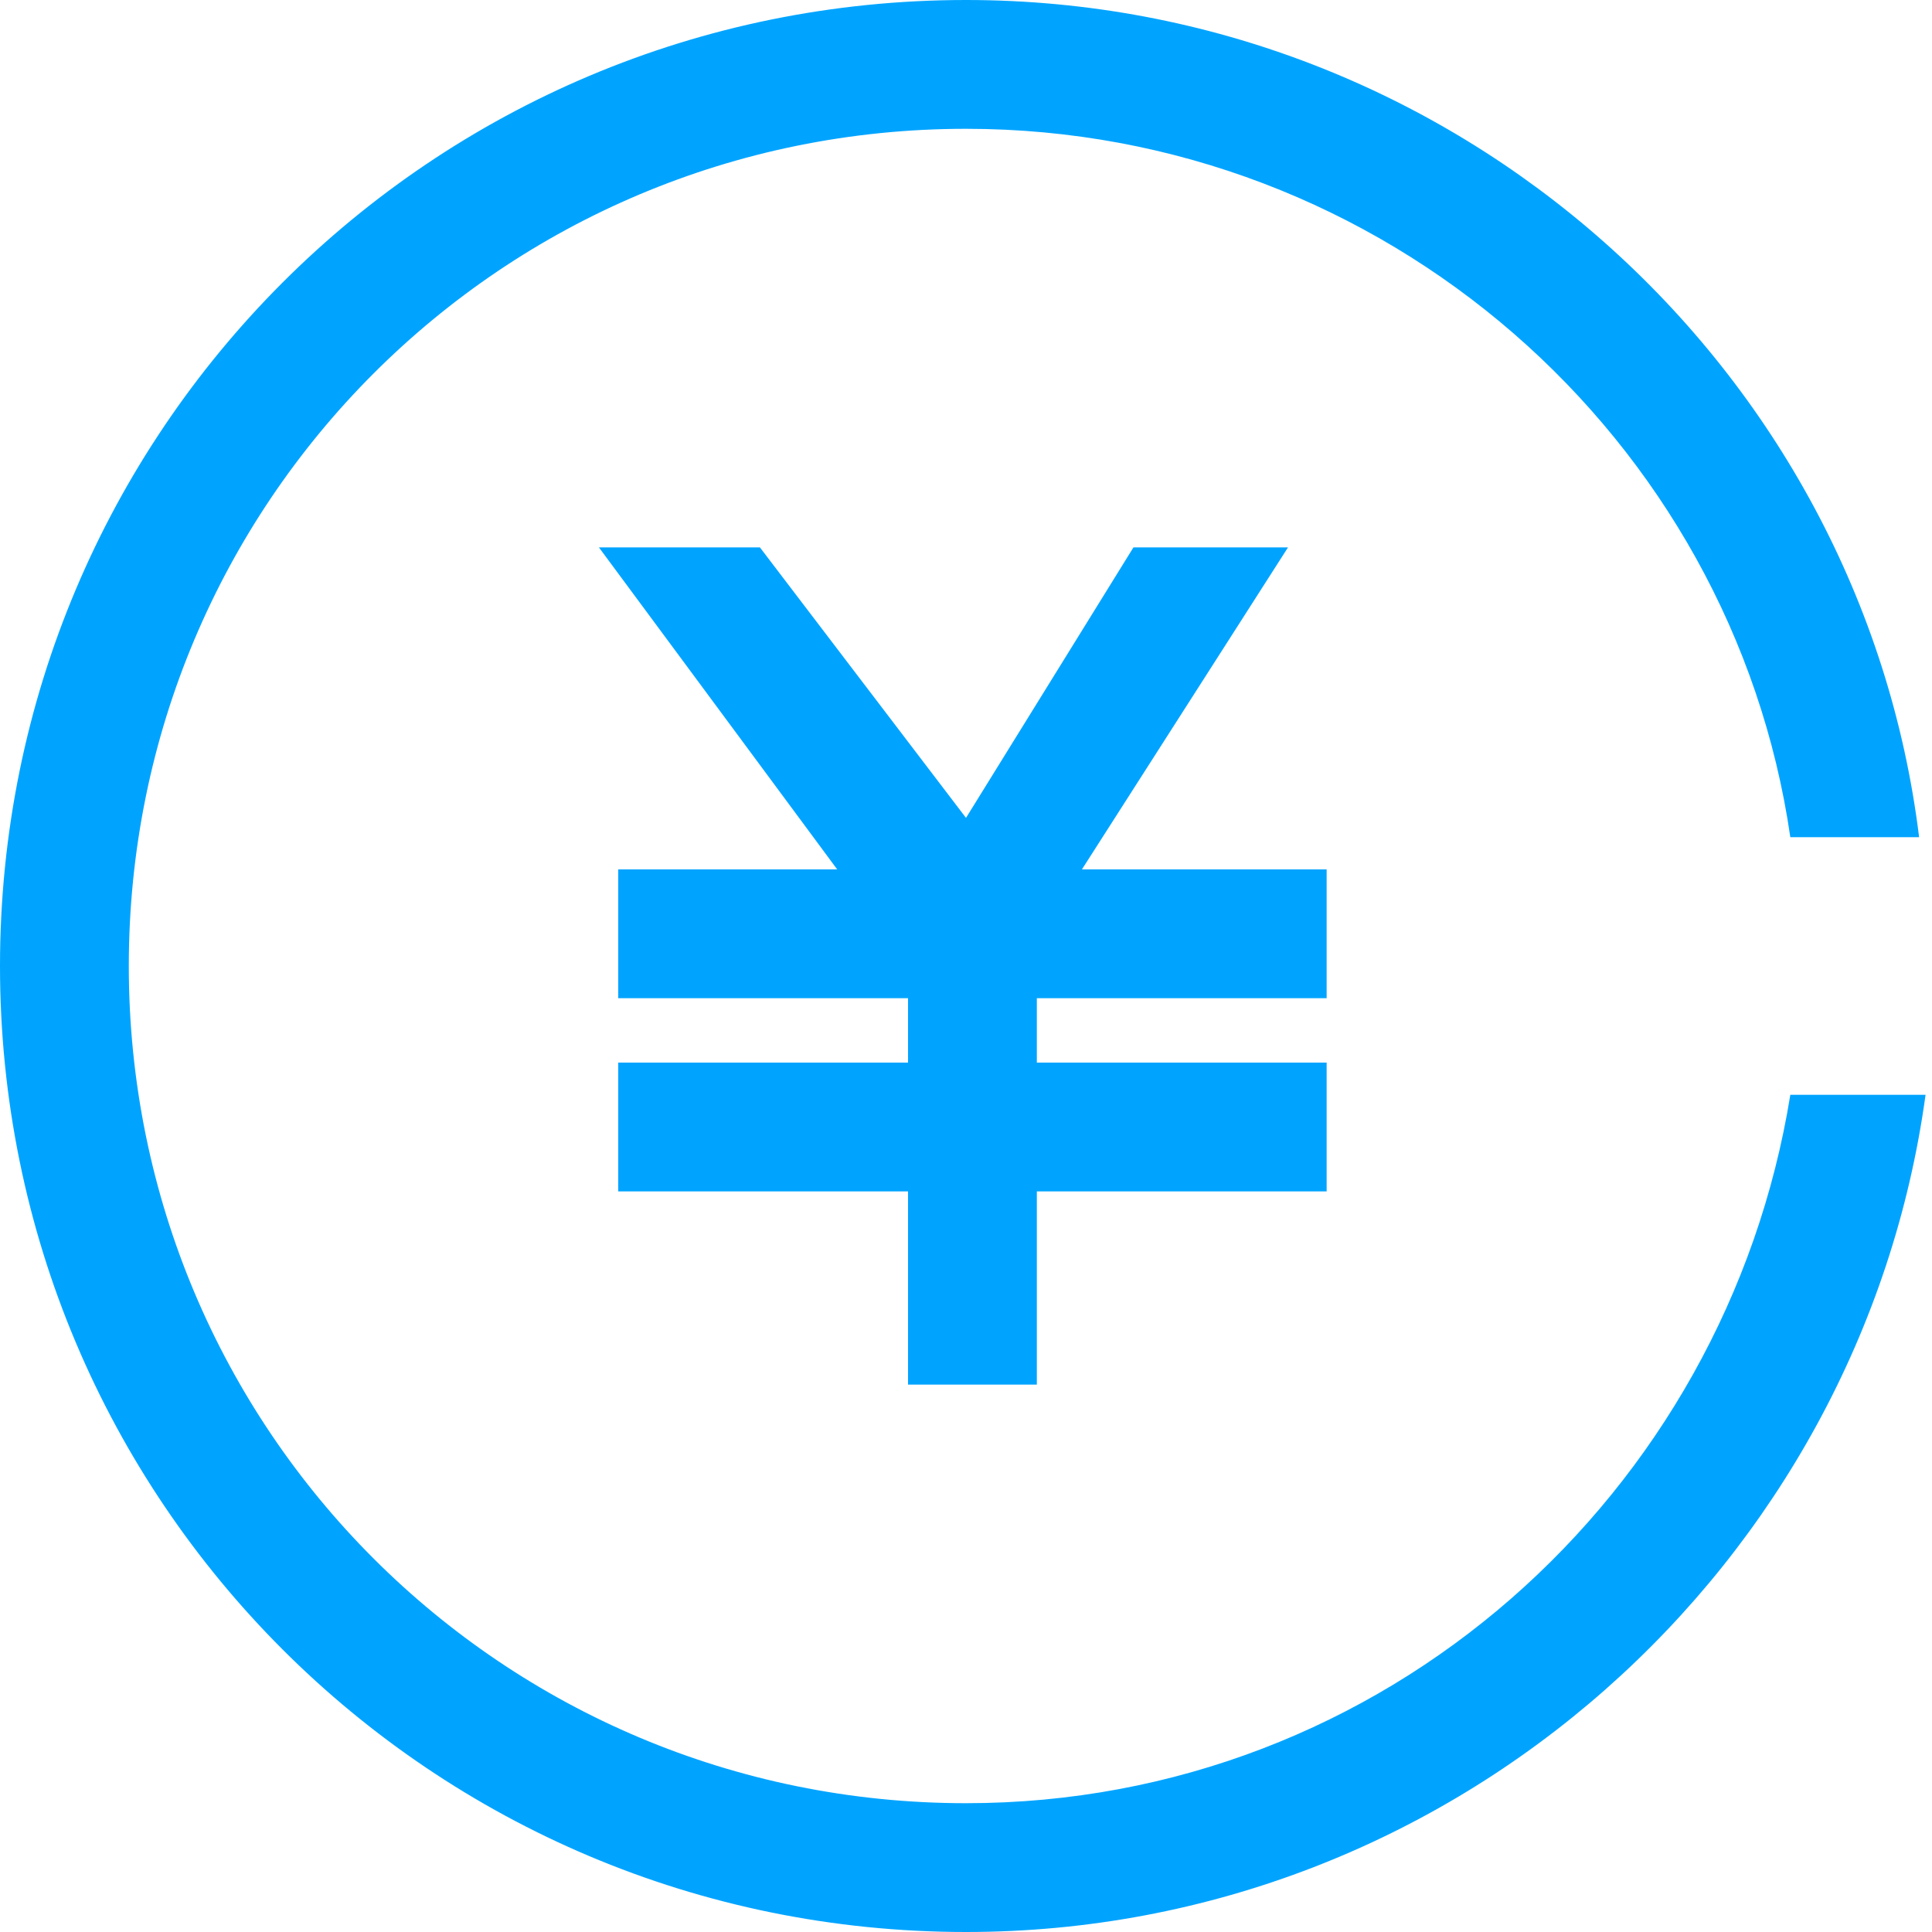
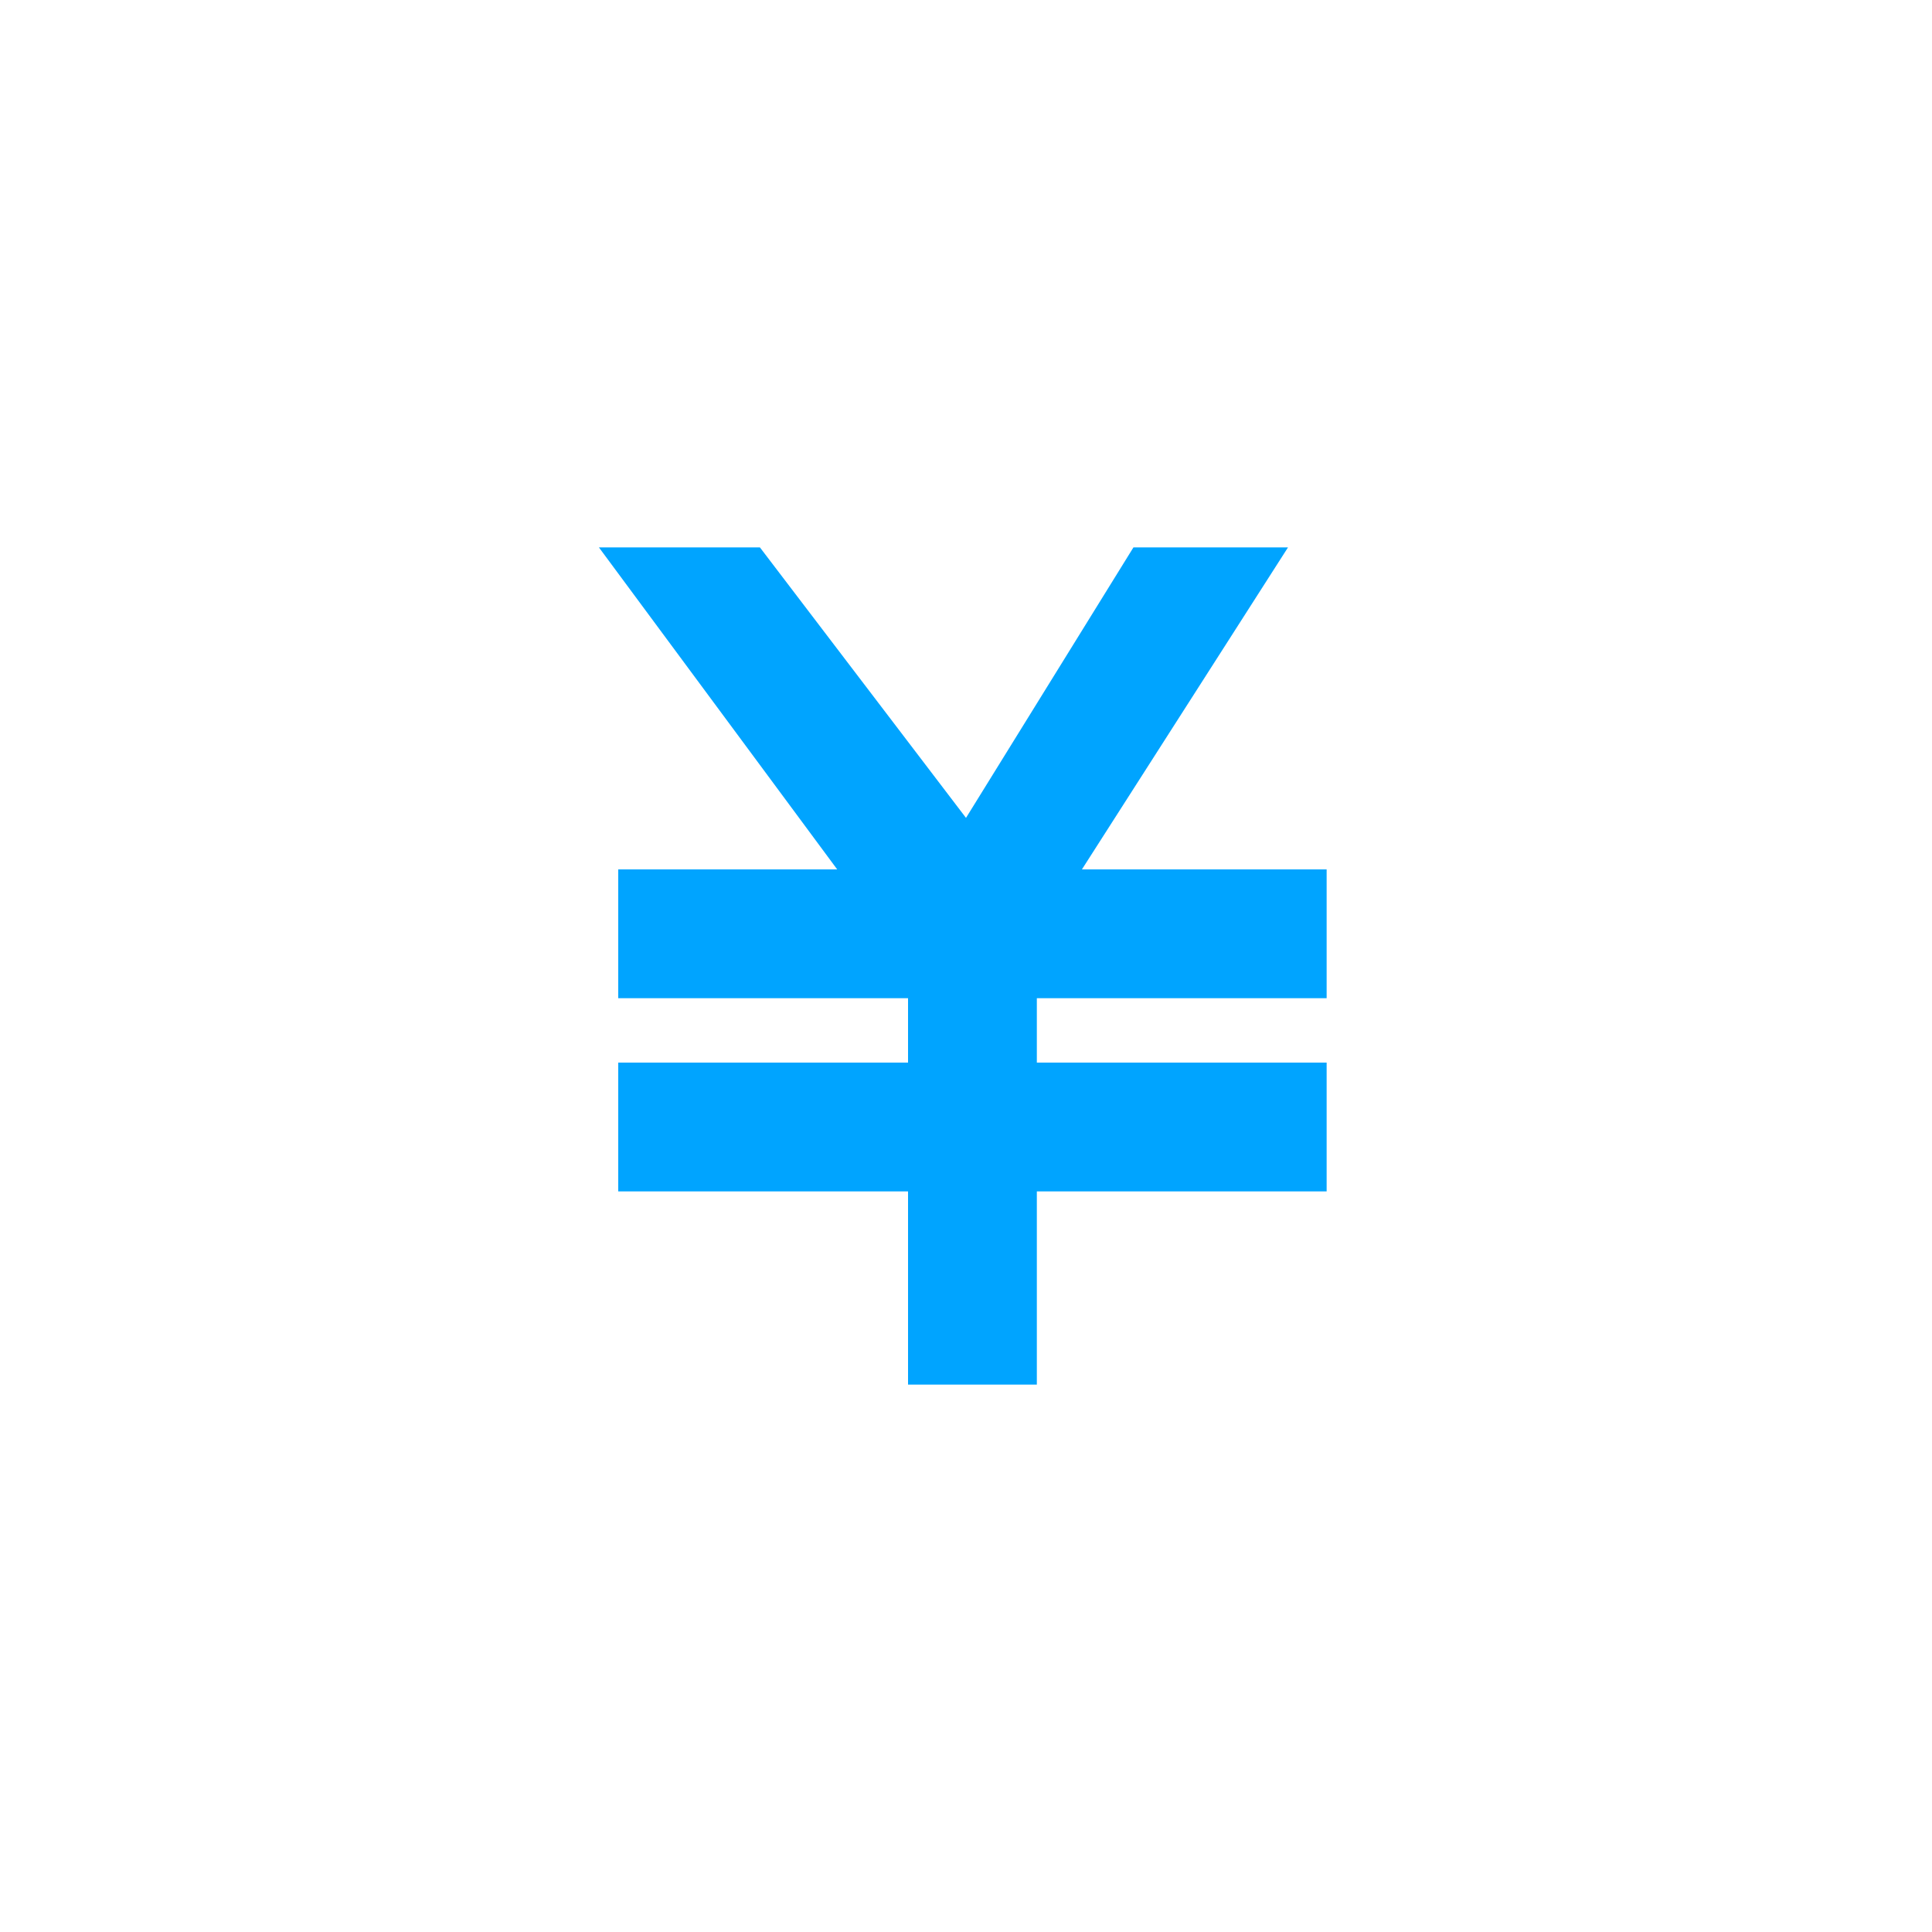
<svg xmlns="http://www.w3.org/2000/svg" width="30px" height="30px" viewBox="0 0 30 30" version="1.1">
  <title>Group 11</title>
  <desc>Created with Sketch.</desc>
  <g id="金融解决方案" stroke="none" stroke-width="1" fill="none" fill-rule="evenodd">
    <g transform="translate(-791, -1033)" id="Group-11">
      <g transform="translate(790, 1032)">
        <rect id="Rectangle" fill-rule="nonzero" x="0" y="0" width="32" height="32" />
        <g id="5ec584eaab06f0bce056f189b1edd363" transform="translate(1, 1)" fill="#00A4FF">
          <g id="图层_1">
            <g id="XMLID_2_">
-               <path d="M27.8,17 C26.8,23.2 21.5,28 15,28 C7.8,28 2,22.2 2,15 C2,7.8 7.8,2 15,2 C21.5,2 26.9,6.8 27.8,13 L29.8,13 C28.9,5.7 22.6,0 15,0 C6.7,0 0,6.7 0,15 C0,23.3 6.7,30 15,30 C22.6,30 28.9,24.3 29.9,17 L27.8,17 Z" id="Path" />
-             </g>
+               </g>
          </g>
          <g id="图层_2" transform="translate(9, 8)">
            <polygon id="Path" points="11.6 7.5 11.6 5.5 7.8 5.5 11 0.5 8.6 0.5 6 4.7 2.8 0.5 0.3 0.5 4 5.5 0.6 5.5 0.6 7.5 5.1 7.5 5.1 8.5 0.6 8.5 0.6 10.5 5.1 10.5 5.1 13.5 7.1 13.5 7.1 10.5 11.6 10.5 11.6 8.5 7.1 8.5 7.1 7.5" />
          </g>
        </g>
      </g>
    </g>
  </g>
</svg>